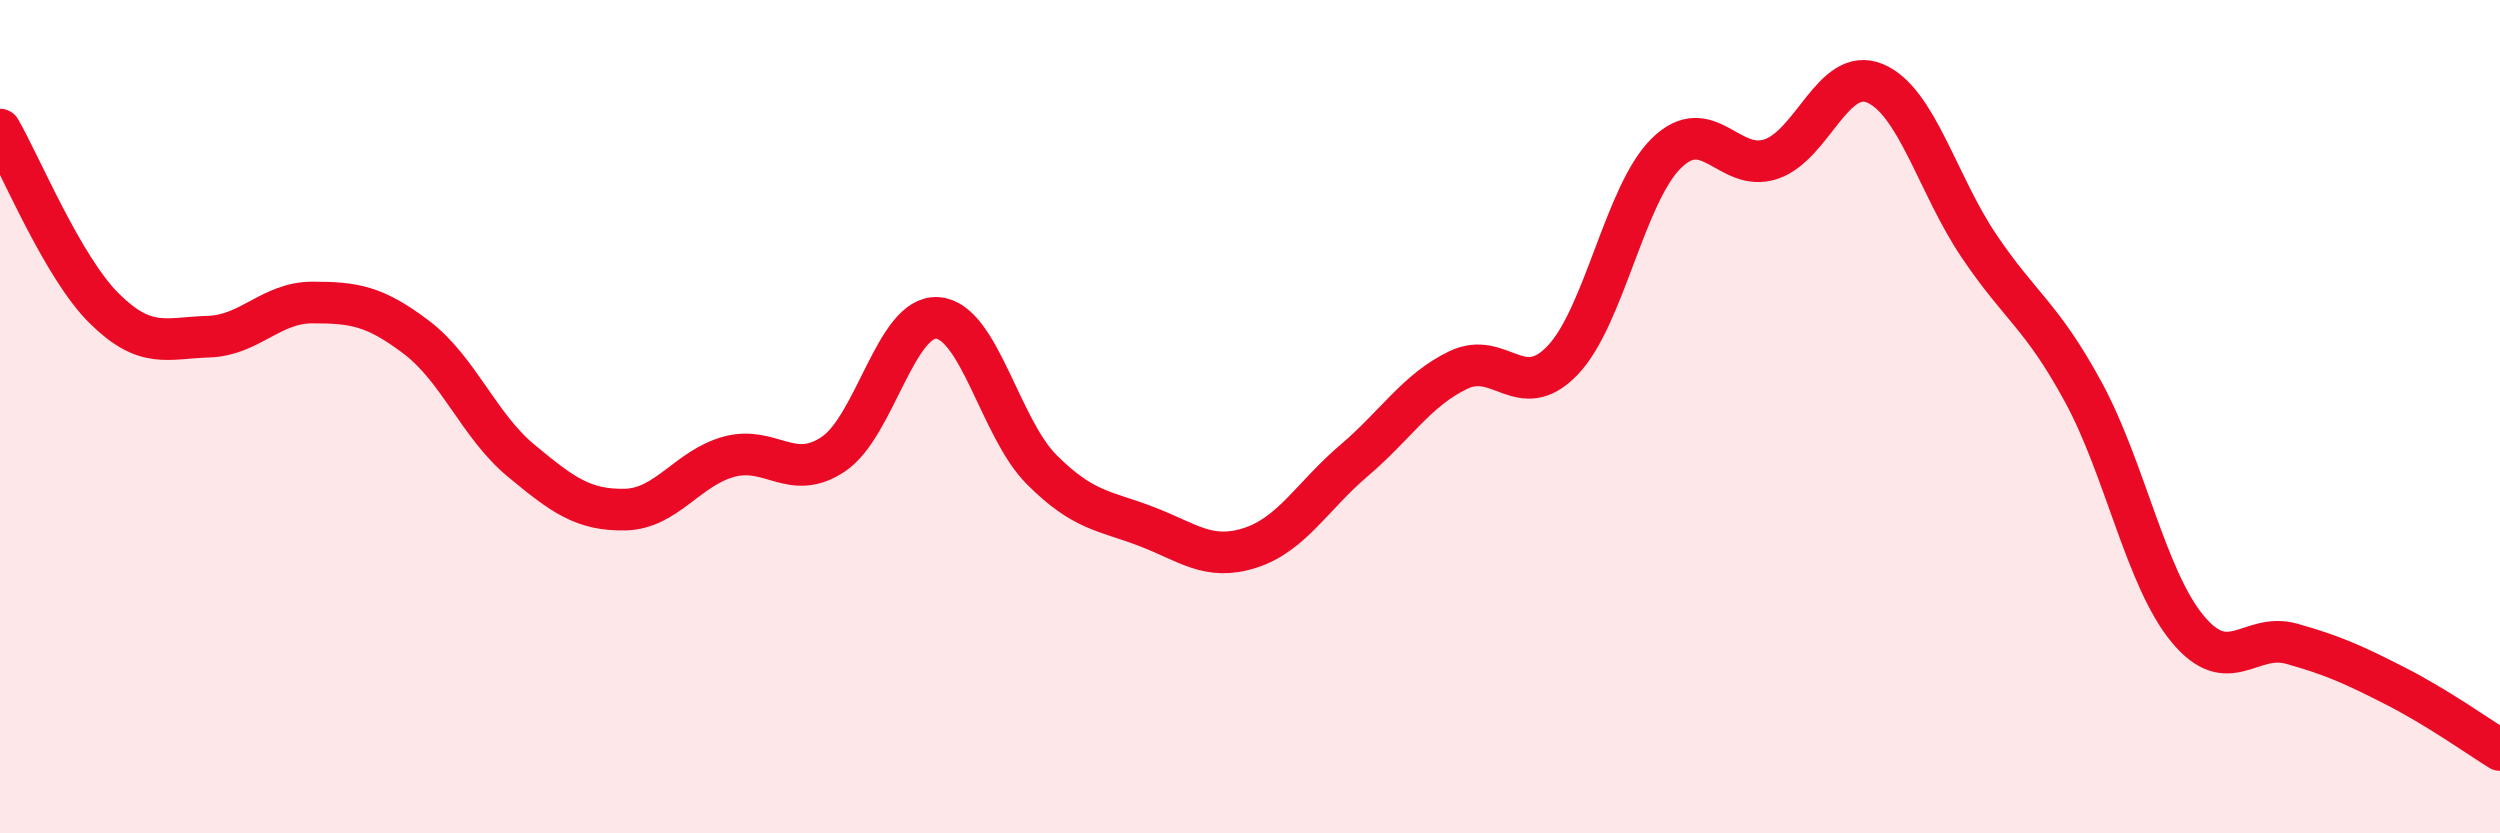
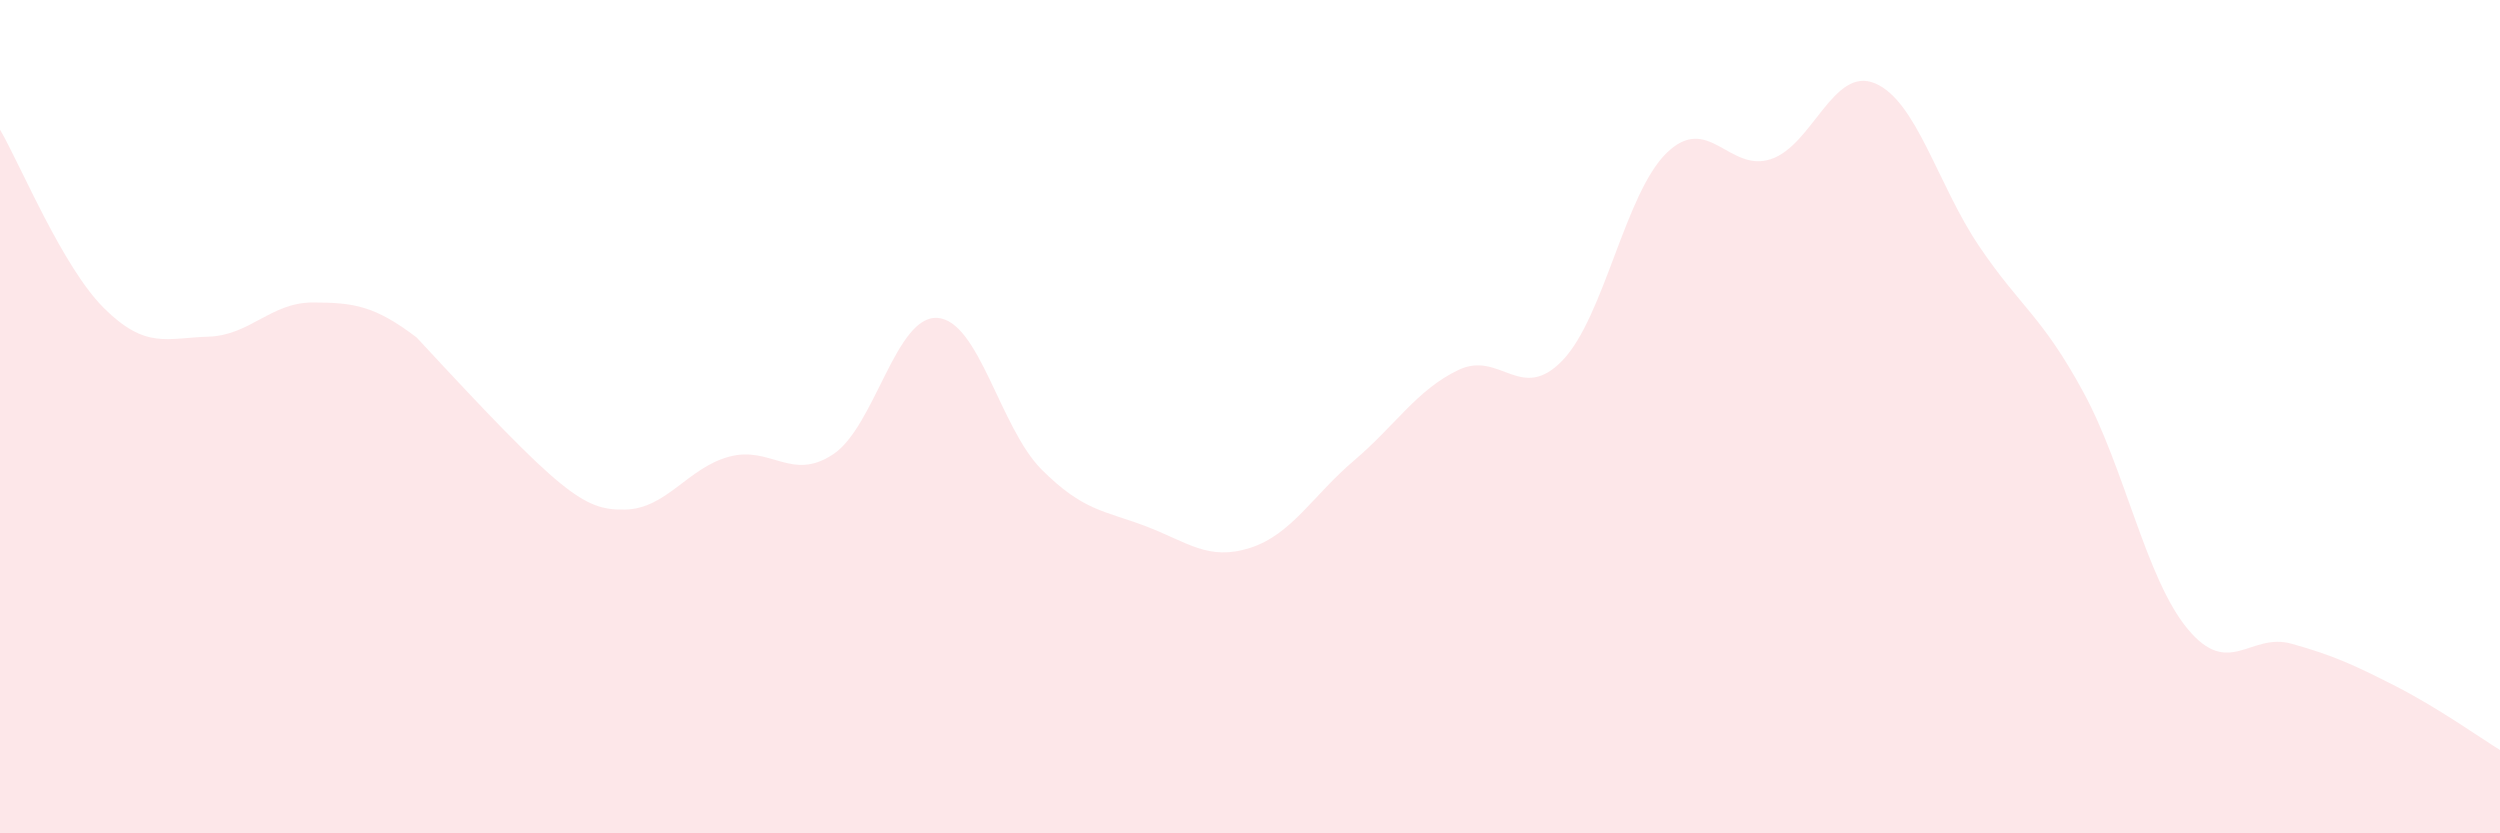
<svg xmlns="http://www.w3.org/2000/svg" width="60" height="20" viewBox="0 0 60 20">
-   <path d="M 0,3.11 C 0.5,3.97 1.5,6.41 2.5,7.4 C 3.5,8.39 4,8.11 5,8.08 C 6,8.05 6.5,7.26 7.5,7.26 C 8.5,7.26 9,7.34 10,8.1 C 11,8.86 11.5,10.22 12.5,11.05 C 13.5,11.88 14,12.25 15,12.23 C 16,12.21 16.5,11.23 17.5,10.96 C 18.5,10.69 19,11.57 20,10.9 C 21,10.23 21.5,7.56 22.5,7.63 C 23.5,7.7 24,10.27 25,11.27 C 26,12.27 26.5,12.25 27.5,12.63 C 28.5,13.01 29,13.47 30,13.15 C 31,12.83 31.5,11.9 32.5,11.05 C 33.5,10.2 34,9.36 35,8.88 C 36,8.4 36.5,9.69 37.5,8.65 C 38.5,7.61 39,4.64 40,3.67 C 41,2.7 41.5,4.15 42.5,3.82 C 43.5,3.49 44,1.58 45,2 C 46,2.42 46.5,4.43 47.5,5.91 C 48.5,7.39 49,7.57 50,9.41 C 51,11.25 51.5,13.88 52.5,15.09 C 53.5,16.3 54,15.17 55,15.45 C 56,15.73 56.5,15.96 57.5,16.47 C 58.5,16.98 59.5,17.69 60,18L60 20L0 20Z" fill="#EB0A25" opacity="0.1" stroke-linecap="round" stroke-linejoin="round" />
-   <path d="M 0,3.11 C 0.5,3.97 1.5,6.41 2.5,7.4 C 3.5,8.39 4,8.11 5,8.08 C 6,8.05 6.5,7.26 7.5,7.26 C 8.5,7.26 9,7.34 10,8.1 C 11,8.86 11.5,10.22 12.5,11.05 C 13.5,11.88 14,12.25 15,12.23 C 16,12.21 16.5,11.23 17.5,10.96 C 18.5,10.69 19,11.57 20,10.9 C 21,10.23 21.5,7.56 22.5,7.63 C 23.5,7.7 24,10.27 25,11.27 C 26,12.27 26.5,12.25 27.5,12.63 C 28.5,13.01 29,13.47 30,13.15 C 31,12.83 31.5,11.9 32.5,11.05 C 33.5,10.2 34,9.36 35,8.88 C 36,8.4 36.5,9.69 37.5,8.65 C 38.5,7.61 39,4.64 40,3.67 C 41,2.7 41.5,4.15 42.5,3.82 C 43.5,3.49 44,1.58 45,2 C 46,2.42 46.5,4.43 47.5,5.91 C 48.5,7.39 49,7.57 50,9.41 C 51,11.25 51.5,13.88 52.5,15.09 C 53.5,16.3 54,15.17 55,15.45 C 56,15.73 56.5,15.96 57.5,16.47 C 58.5,16.98 59.5,17.69 60,18" stroke="#EB0A25" stroke-width="1" fill="none" stroke-linecap="round" stroke-linejoin="round" />
+   <path d="M 0,3.11 C 0.5,3.97 1.5,6.41 2.5,7.4 C 3.5,8.39 4,8.11 5,8.08 C 6,8.05 6.5,7.26 7.5,7.26 C 8.5,7.26 9,7.34 10,8.1 C 13.5,11.88 14,12.25 15,12.23 C 16,12.21 16.5,11.23 17.5,10.96 C 18.5,10.69 19,11.57 20,10.9 C 21,10.23 21.5,7.56 22.5,7.63 C 23.5,7.7 24,10.27 25,11.27 C 26,12.27 26.5,12.25 27.5,12.63 C 28.5,13.01 29,13.47 30,13.15 C 31,12.83 31.5,11.9 32.5,11.05 C 33.5,10.2 34,9.36 35,8.88 C 36,8.4 36.5,9.69 37.5,8.65 C 38.5,7.61 39,4.64 40,3.67 C 41,2.7 41.5,4.15 42.5,3.82 C 43.5,3.49 44,1.58 45,2 C 46,2.42 46.5,4.43 47.5,5.91 C 48.5,7.39 49,7.57 50,9.41 C 51,11.25 51.5,13.88 52.5,15.09 C 53.5,16.3 54,15.17 55,15.45 C 56,15.73 56.5,15.96 57.5,16.47 C 58.5,16.98 59.5,17.69 60,18L60 20L0 20Z" fill="#EB0A25" opacity="0.1" stroke-linecap="round" stroke-linejoin="round" />
</svg>